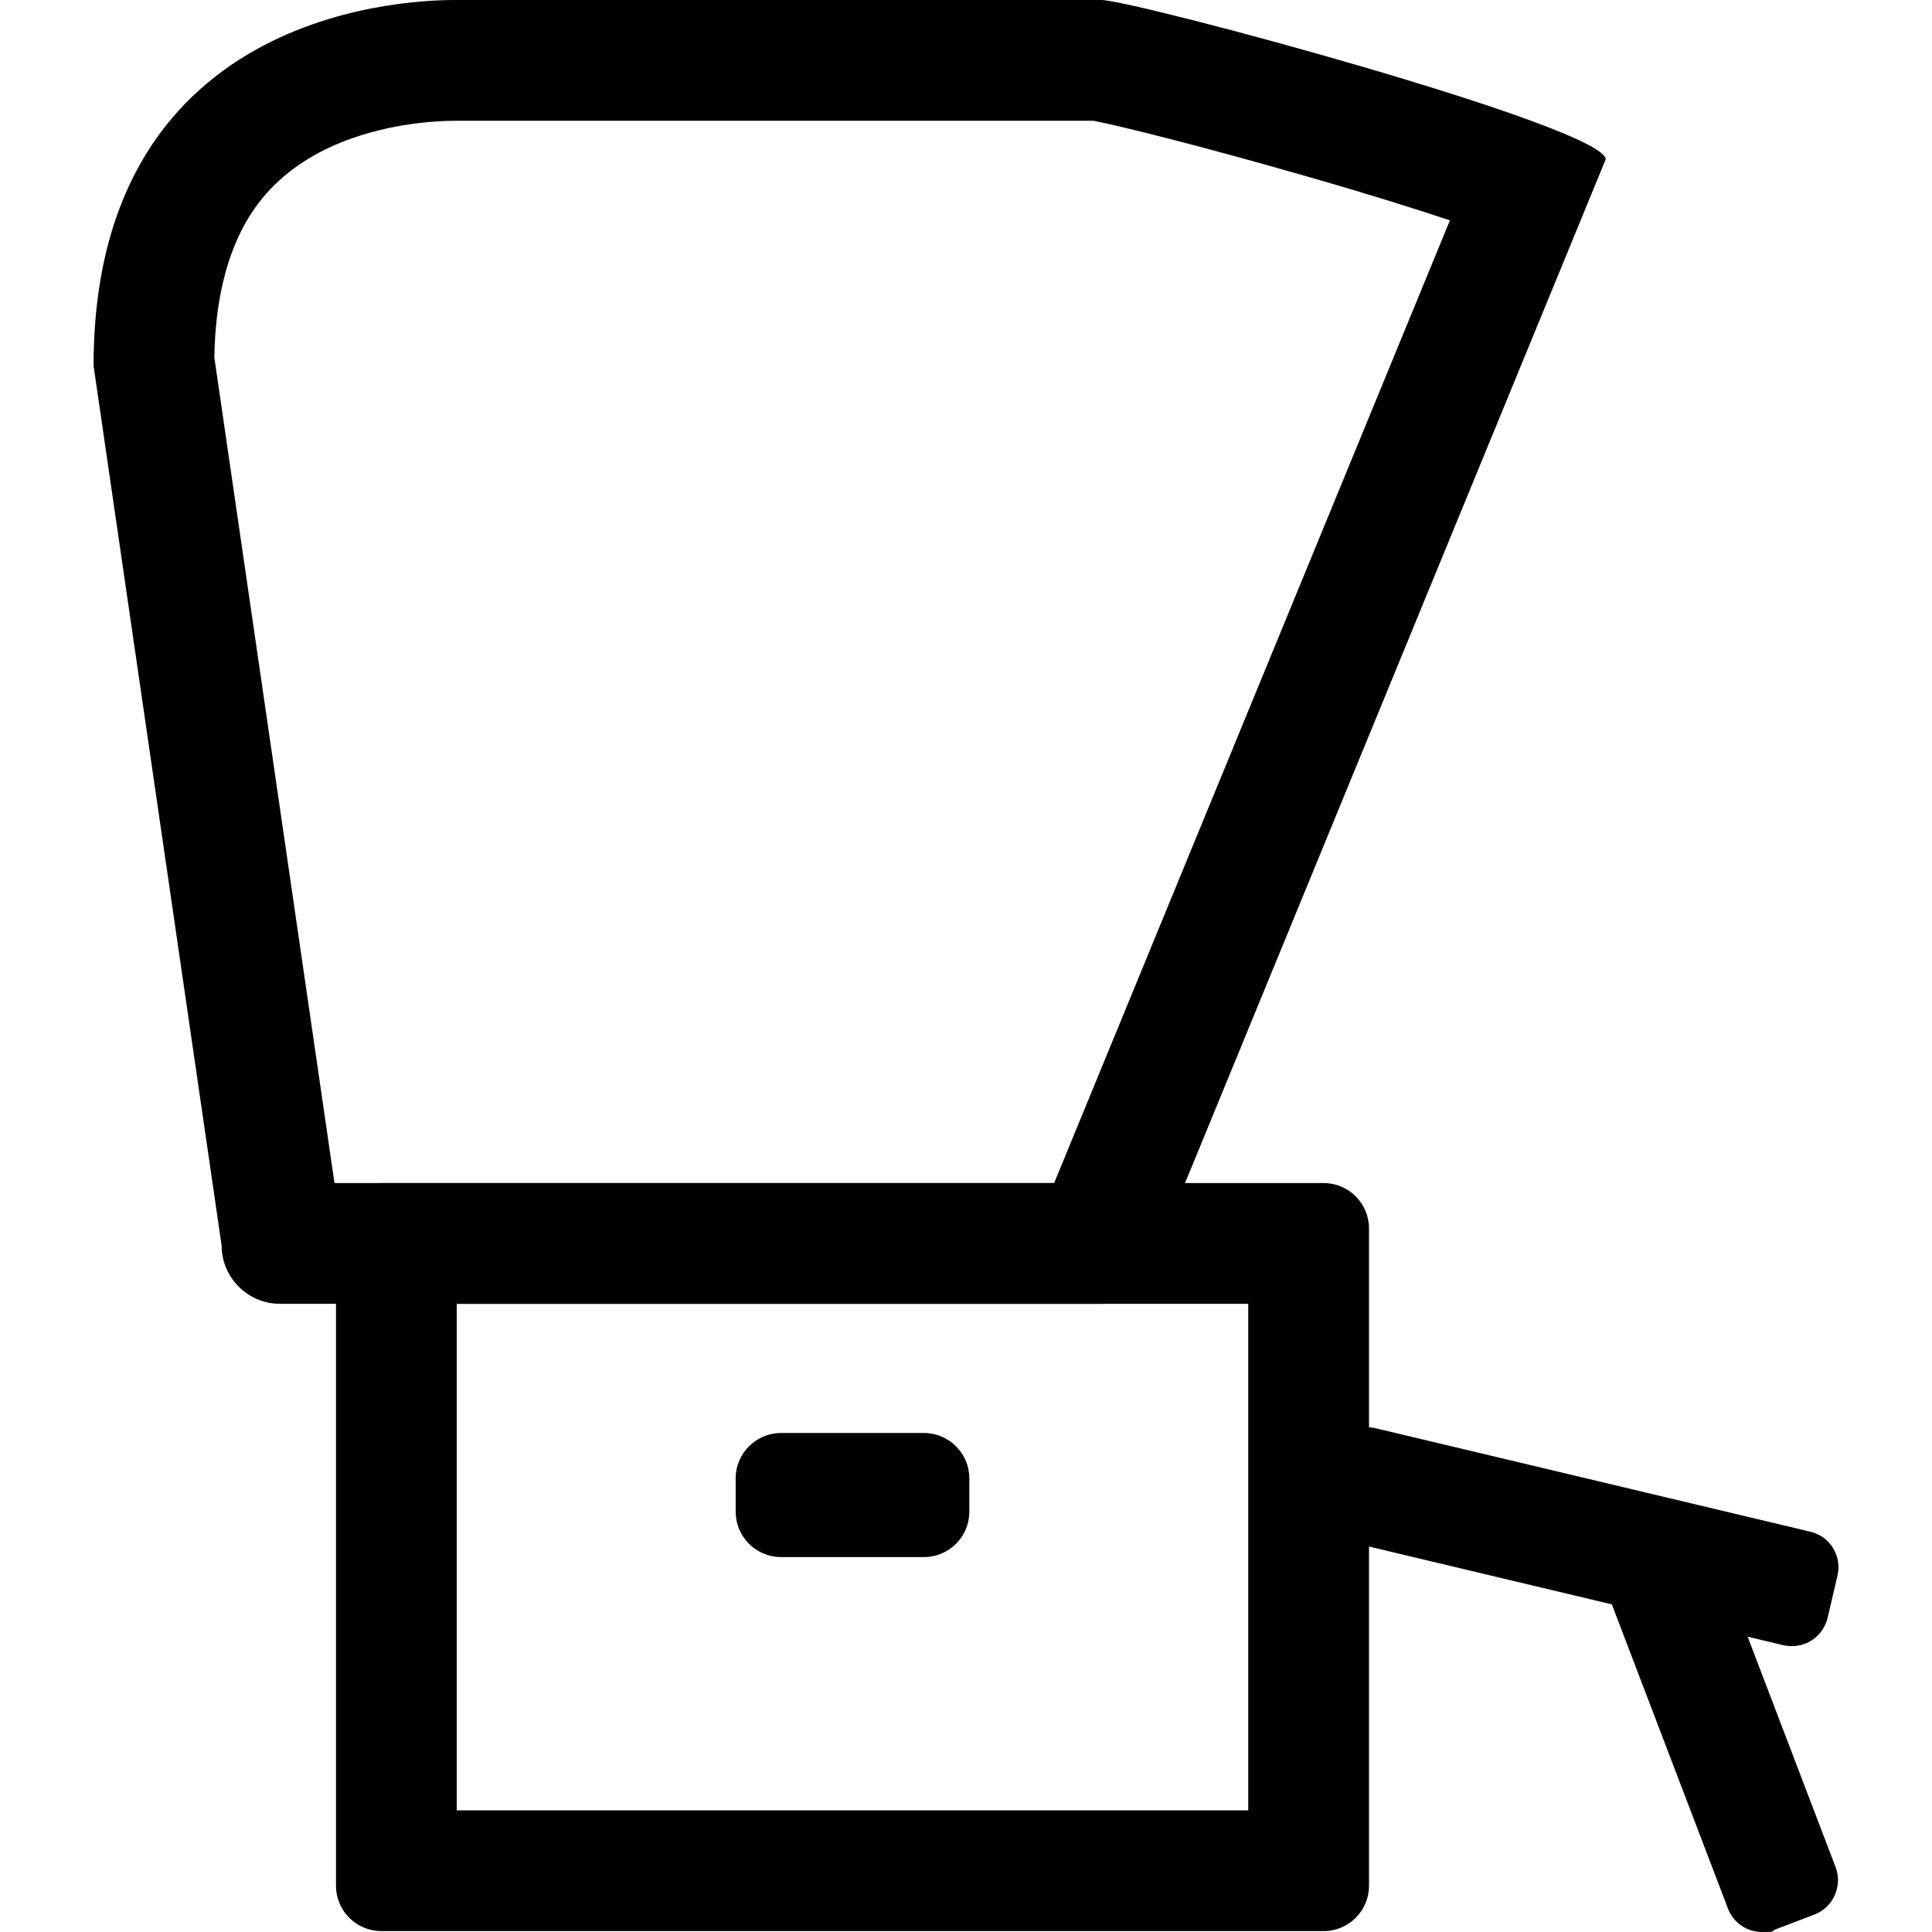
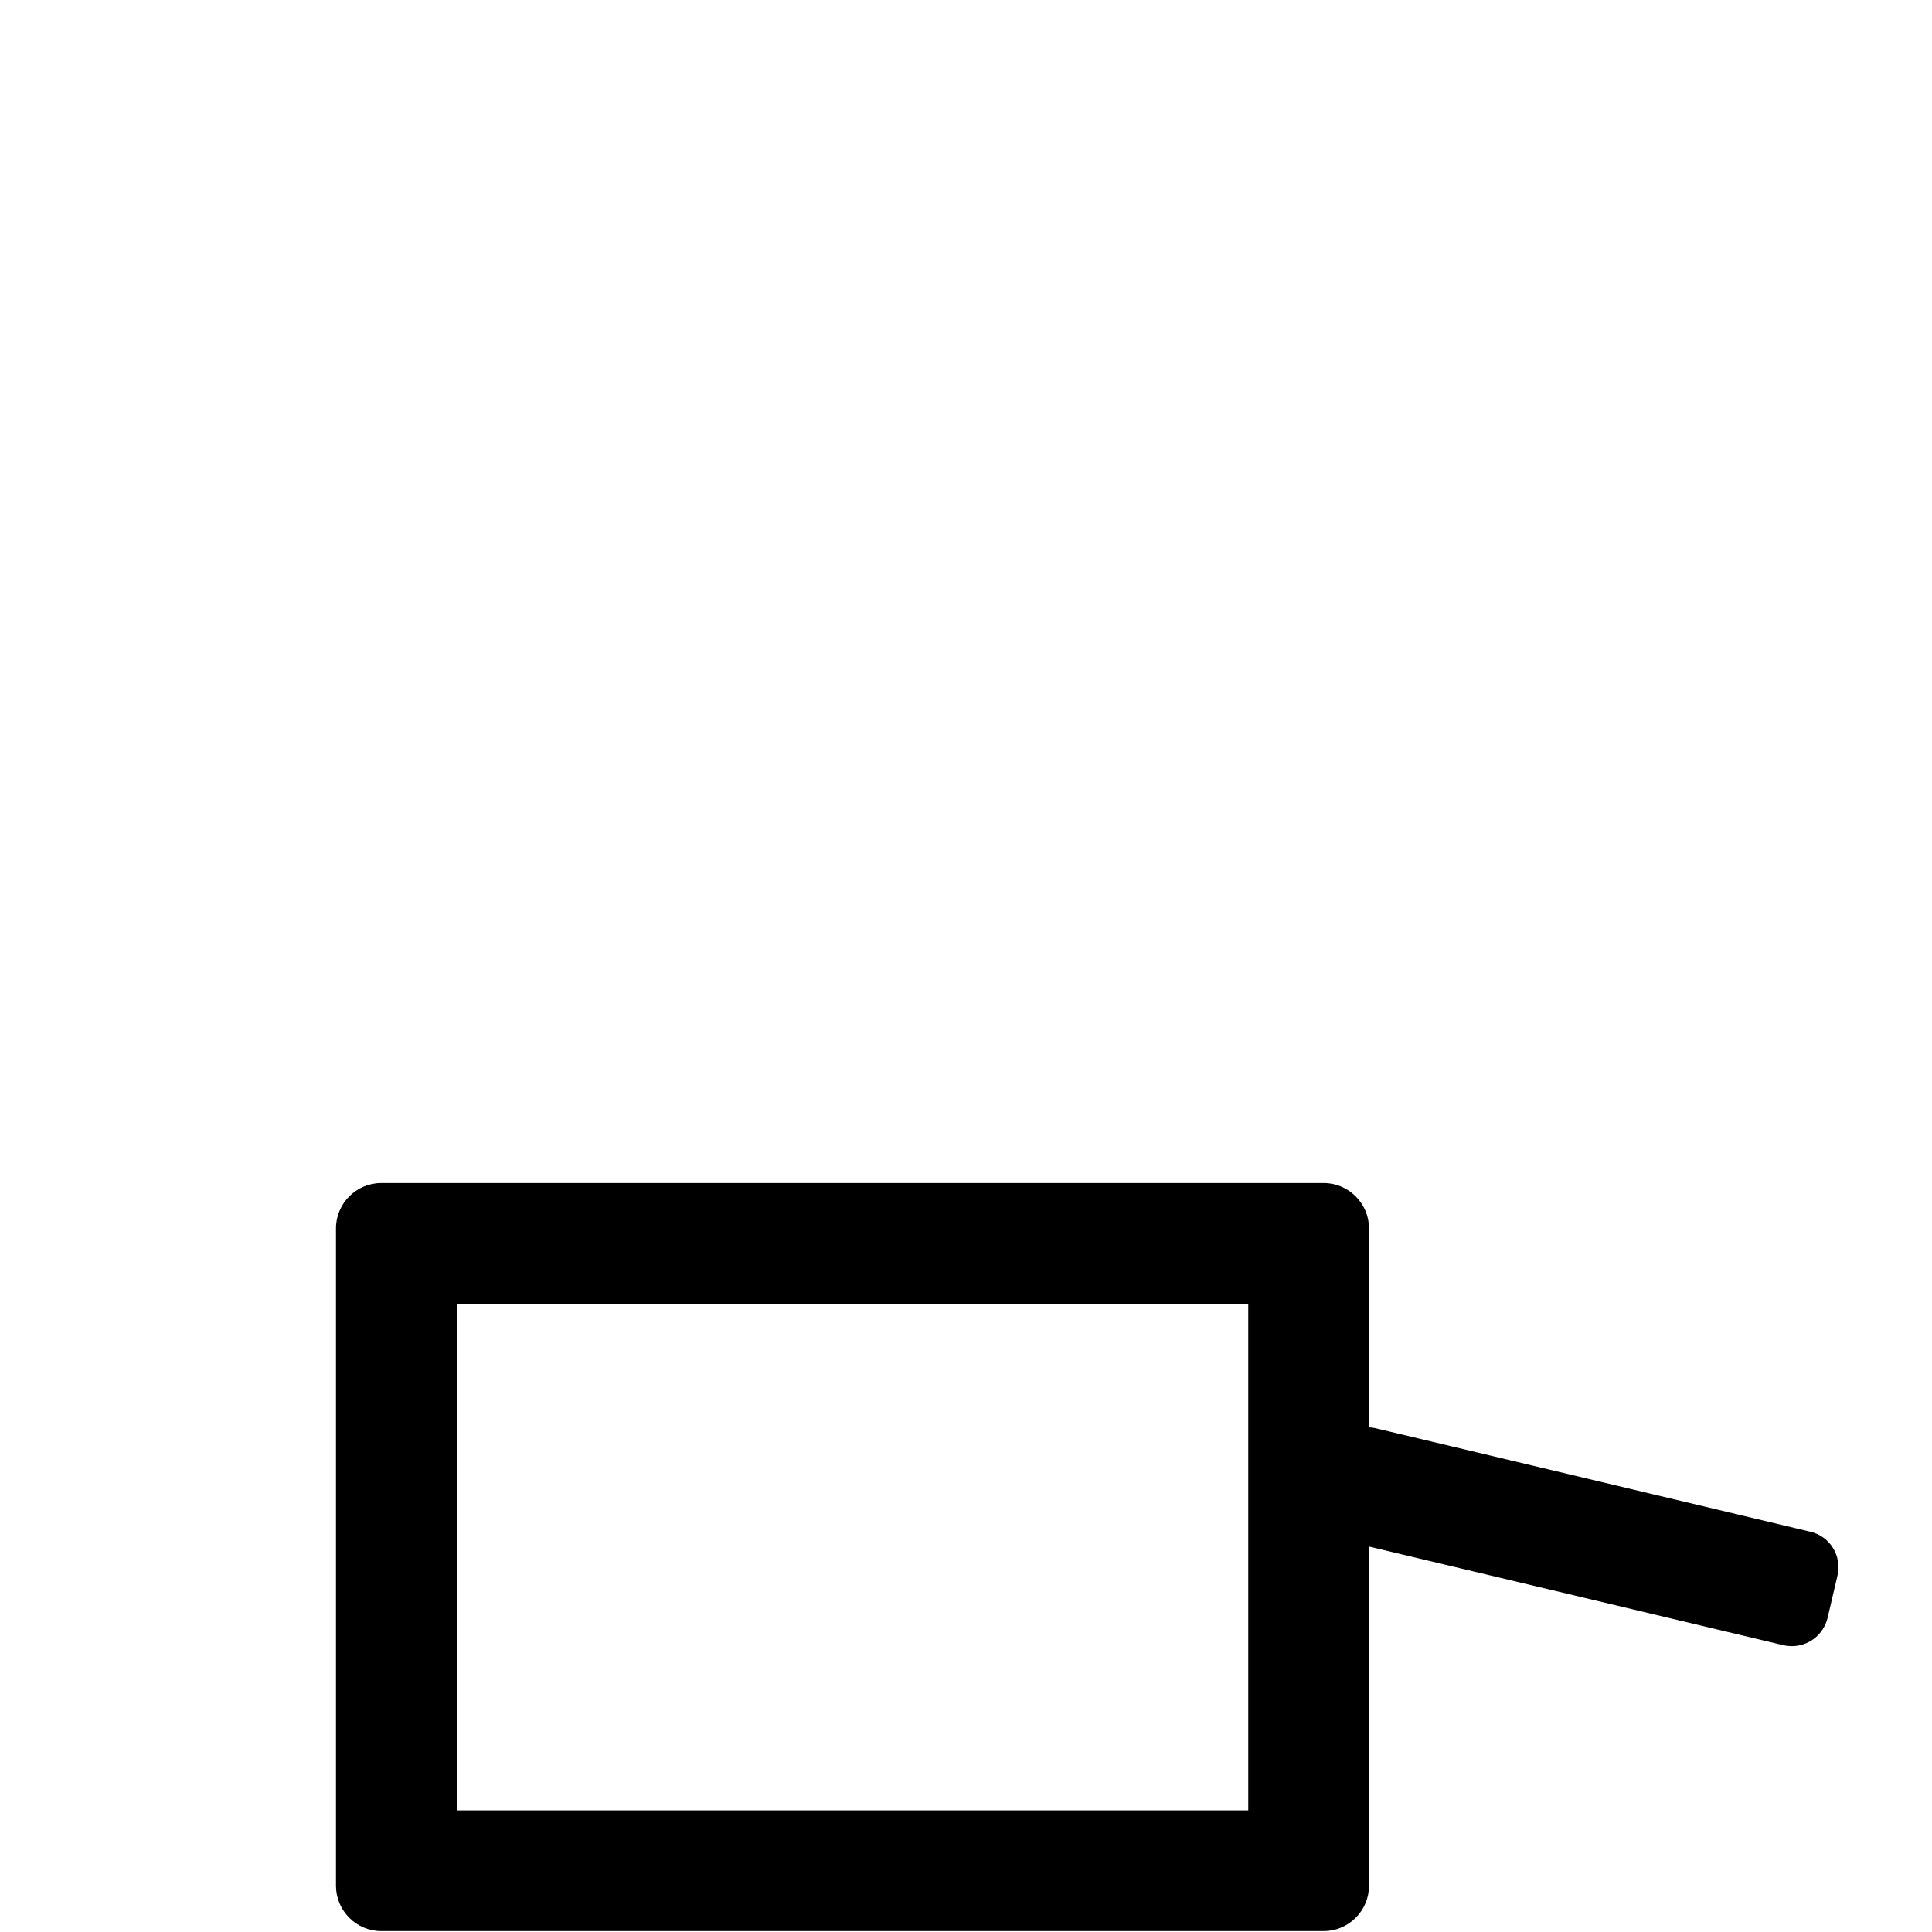
<svg xmlns="http://www.w3.org/2000/svg" id="Ebene_1" version="1.1" viewBox="0 0 640 640">
  <g>
    <path d="M413.5,431.9v167.8H151.3v-167.8h262.3M438.5,391.9H126.3c-8.2,0-15,6.7-15,15v217.8c0,8.2,6.7,15,15,15h312.2c8.2,0,15-6.7,15-15v-217.8c0-8.2-6.7-15-15-15h0Z" />
-     <path d="M362.2,40c8,1.5,36.3,8.5,71.6,18.7,19.9,5.7,35.1,10.5,46.5,14.3l-131.1,318.9H110.8L71,118.4c.3-19,4.2-34.6,11.4-46.4,5.6-9.1,13.3-16.1,23.4-21.5,18.1-9.5,37.8-10.5,45.5-10.5h210.9M364.8,0h-213.5c-10.6,0-120.3,0-120.3,121.2l42.4,291.3c0,10.7,8.7,19.4,19.3,19.4h272.1c10.6,0,19.3-8.7,19.3-19.4L531.9,52.8c0-10.7-156.5-52.8-167.1-52.8h0Z" />
-     <path d="M306.1,474.7h-47.4c-8.2,0-15,6.7-15,15v11.1c0,8.2,6.7,15,15,15h47.4c8.2,0,15-6.7,15-15v-11.1c0-8.2-6.7-15-15-15h0Z" />
  </g>
  <path d="M452.8,472.8c-5.5,0-10.4,3.7-11.8,9.3l-3.3,14.1c-1.5,6.5,2.5,13,9,14.5l144.1,34.3c.9.2,1.9.3,2.8.3,5.5,0,10.4-3.7,11.8-9.3l3.3-14.1c1.5-6.5-2.5-13-9-14.5l-144.1-34.3c-.9-.2-1.9-.3-2.8-.3h0Z" />
-   <path d="M557.9,508.9c-1.4,0-2.9.2-4.3.8l-13.1,5c-6.2,2.4-9.3,9.4-7,15.6l38.9,101.9c1.8,4.8,6.4,7.8,11.3,7.8s2.9-.2,4.3-.8l13.1-5c6.2-2.4,9.3-9.4,7-15.6l-38.9-101.9c-1.8-4.8-6.4-7.8-11.3-7.8h0Z" />
</svg>